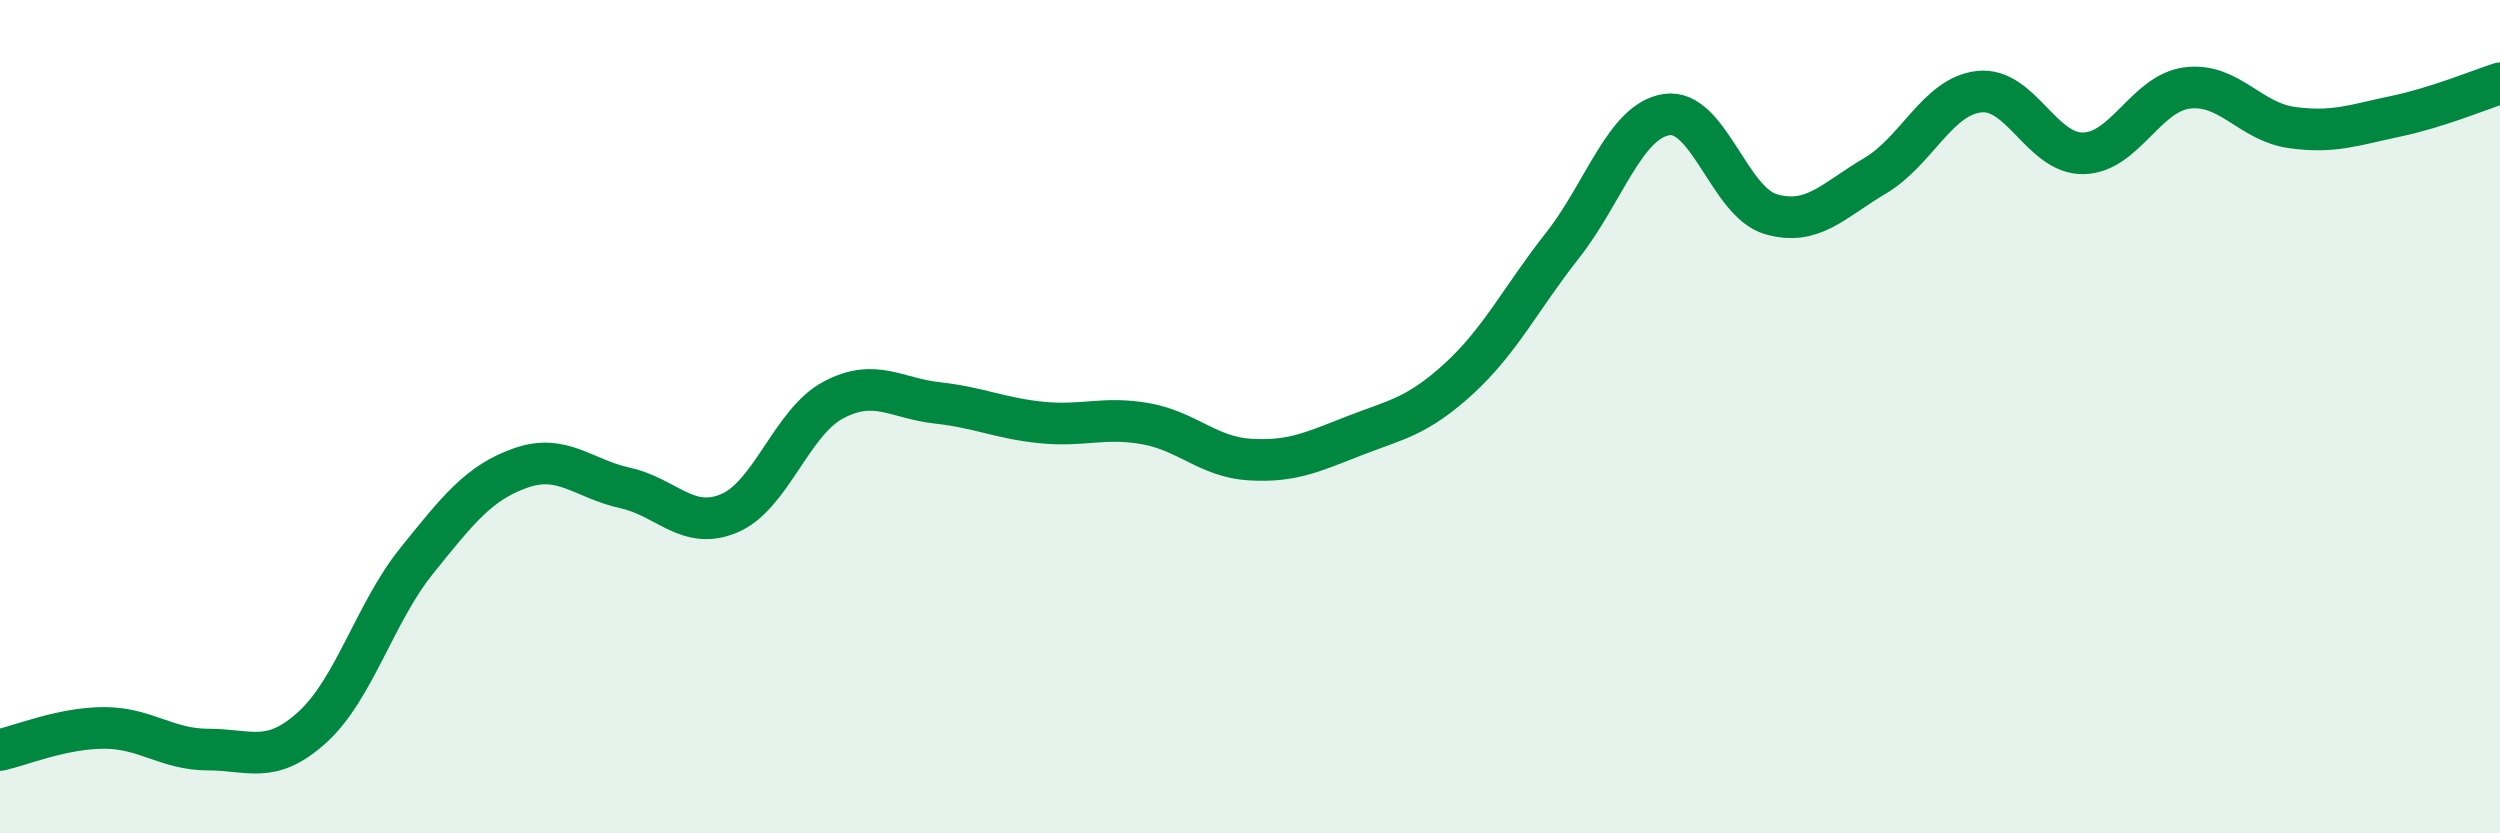
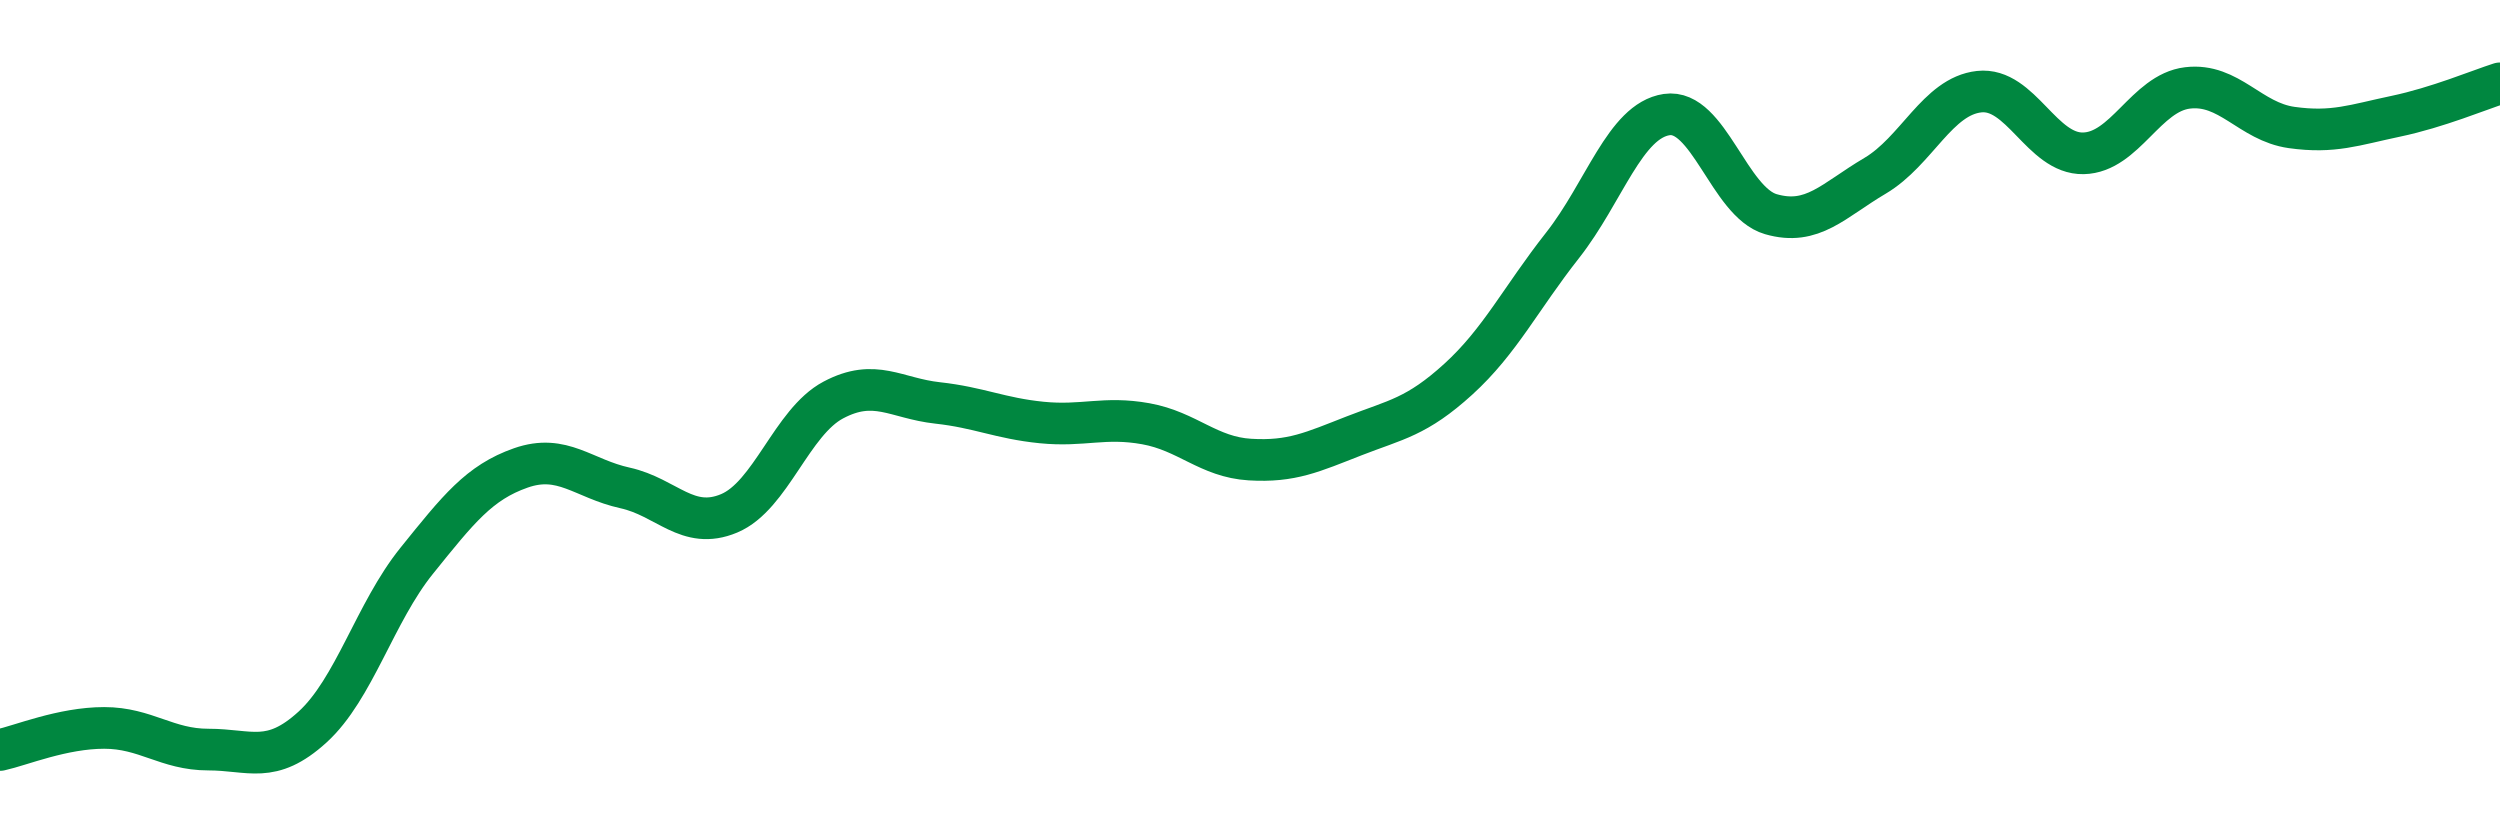
<svg xmlns="http://www.w3.org/2000/svg" width="60" height="20" viewBox="0 0 60 20">
-   <path d="M 0,18 C 0.5,17.89 1.5,17.47 2.5,17.47 C 3.5,17.47 4,17.99 5,17.99 C 6,17.99 6.5,18.36 7.5,17.45 C 8.5,16.54 9,14.7 10,13.46 C 11,12.22 11.5,11.58 12.5,11.23 C 13.5,10.88 14,11.49 15,11.71 C 16,11.93 16.5,12.74 17.5,12.32 C 18.5,11.9 19,10.13 20,9.6 C 21,9.07 21.5,9.56 22.5,9.67 C 23.5,9.78 24,10.04 25,10.14 C 26,10.24 26.5,9.99 27.5,10.17 C 28.5,10.35 29,10.97 30,11.03 C 31,11.09 31.5,10.85 32.5,10.46 C 33.5,10.07 34,10.01 35,9.1 C 36,8.19 36.5,7.16 37.5,5.89 C 38.5,4.62 39,2.9 40,2.75 C 41,2.6 41.5,4.85 42.5,5.14 C 43.5,5.43 44,4.81 45,4.22 C 46,3.63 46.5,2.31 47.5,2.2 C 48.5,2.09 49,3.7 50,3.68 C 51,3.66 51.5,2.23 52.5,2.11 C 53.5,1.99 54,2.92 55,3.06 C 56,3.2 56.5,3 57.5,2.79 C 58.5,2.58 59.5,2.16 60,2L60 20L0 20Z" fill="#008740" opacity="0.1" stroke-linecap="round" stroke-linejoin="round" />
  <path d="M 0,18 C 0.5,17.89 1.5,17.47 2.5,17.47 C 3.5,17.47 4,17.99 5,17.99 C 6,17.99 6.5,18.36 7.5,17.45 C 8.5,16.54 9,14.7 10,13.46 C 11,12.22 11.5,11.58 12.5,11.23 C 13.5,10.88 14,11.49 15,11.71 C 16,11.93 16.5,12.74 17.5,12.32 C 18.5,11.9 19,10.13 20,9.6 C 21,9.07 21.5,9.56 22.5,9.67 C 23.5,9.78 24,10.04 25,10.14 C 26,10.24 26.5,9.99 27.5,10.17 C 28.5,10.35 29,10.97 30,11.03 C 31,11.09 31.5,10.85 32.5,10.46 C 33.5,10.07 34,10.01 35,9.1 C 36,8.19 36.5,7.16 37.5,5.89 C 38.5,4.62 39,2.9 40,2.75 C 41,2.6 41.5,4.85 42.5,5.14 C 43.5,5.43 44,4.81 45,4.22 C 46,3.63 46.5,2.31 47.5,2.2 C 48.5,2.09 49,3.7 50,3.68 C 51,3.66 51.5,2.23 52.5,2.11 C 53.5,1.99 54,2.92 55,3.06 C 56,3.2 56.5,3 57.5,2.79 C 58.5,2.58 59.5,2.16 60,2" stroke="#008740" stroke-width="1" fill="none" stroke-linecap="round" stroke-linejoin="round" />
</svg>